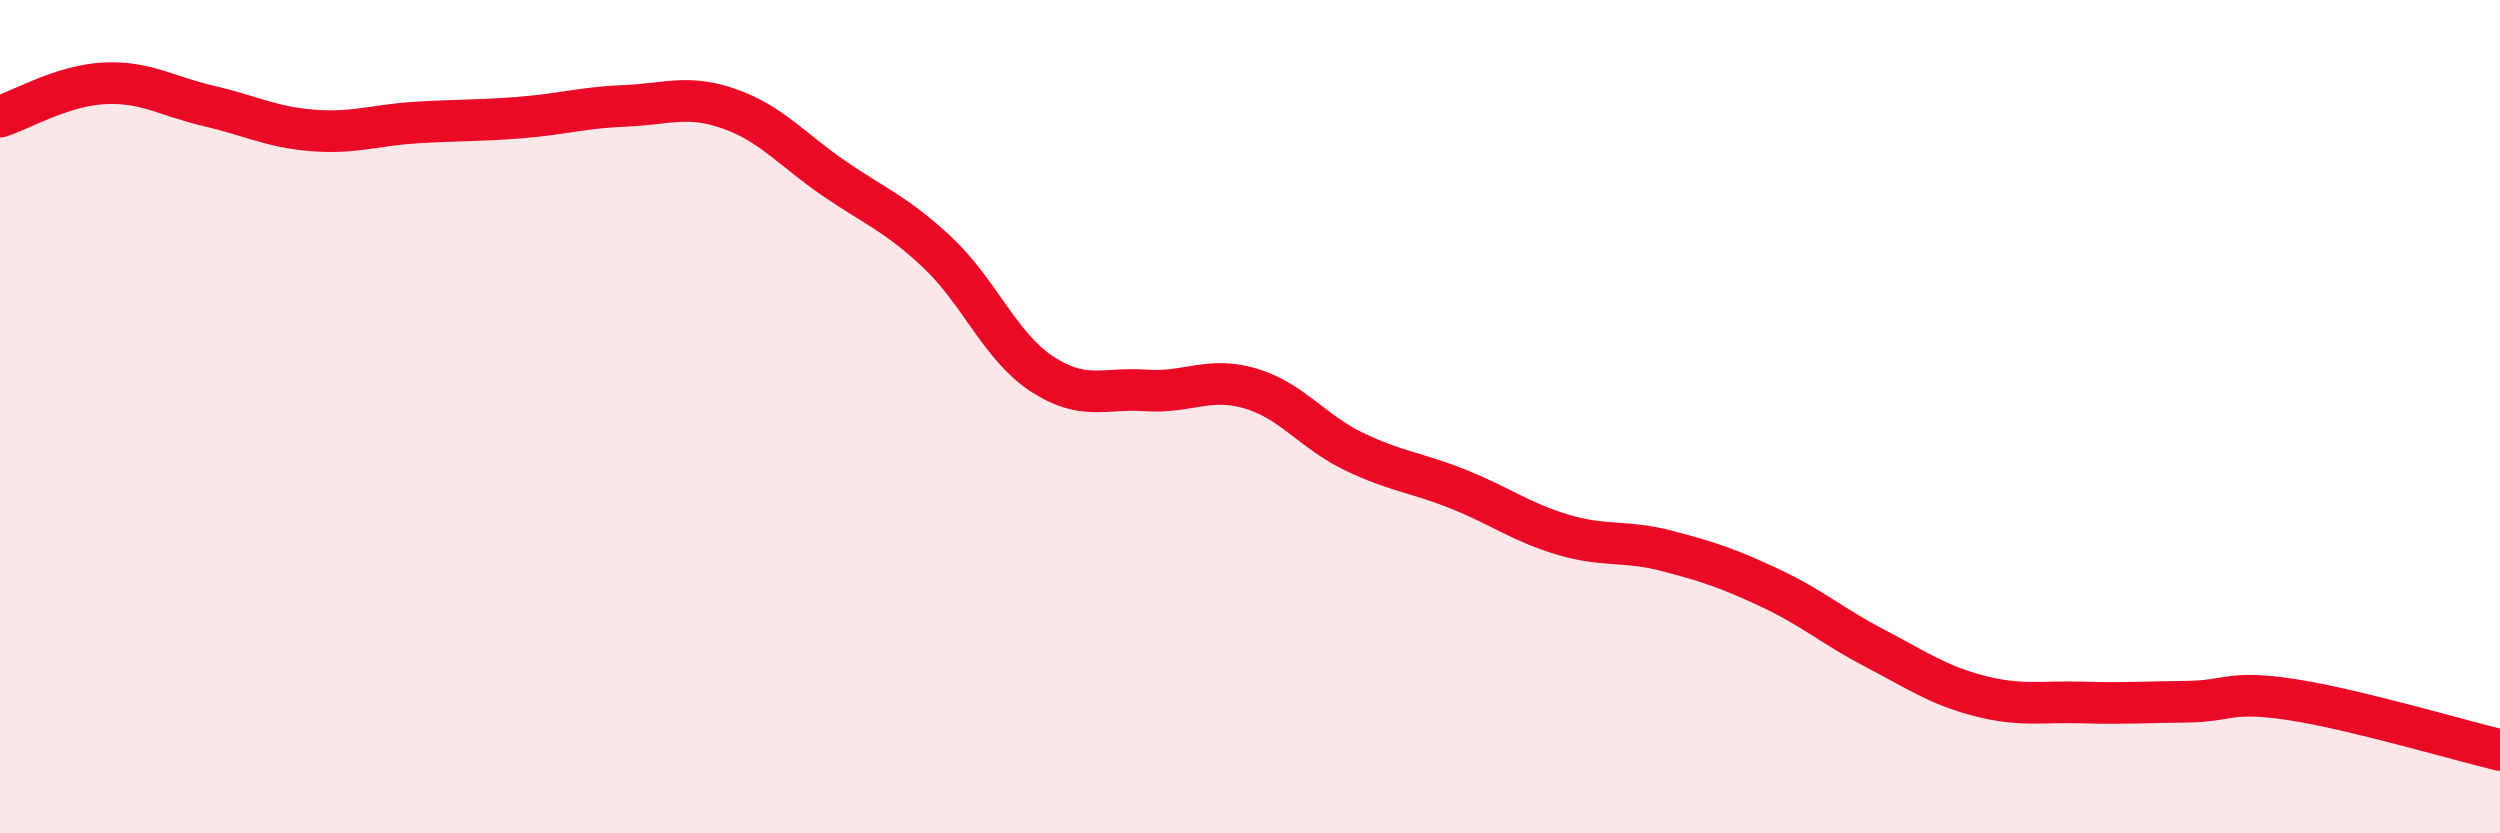
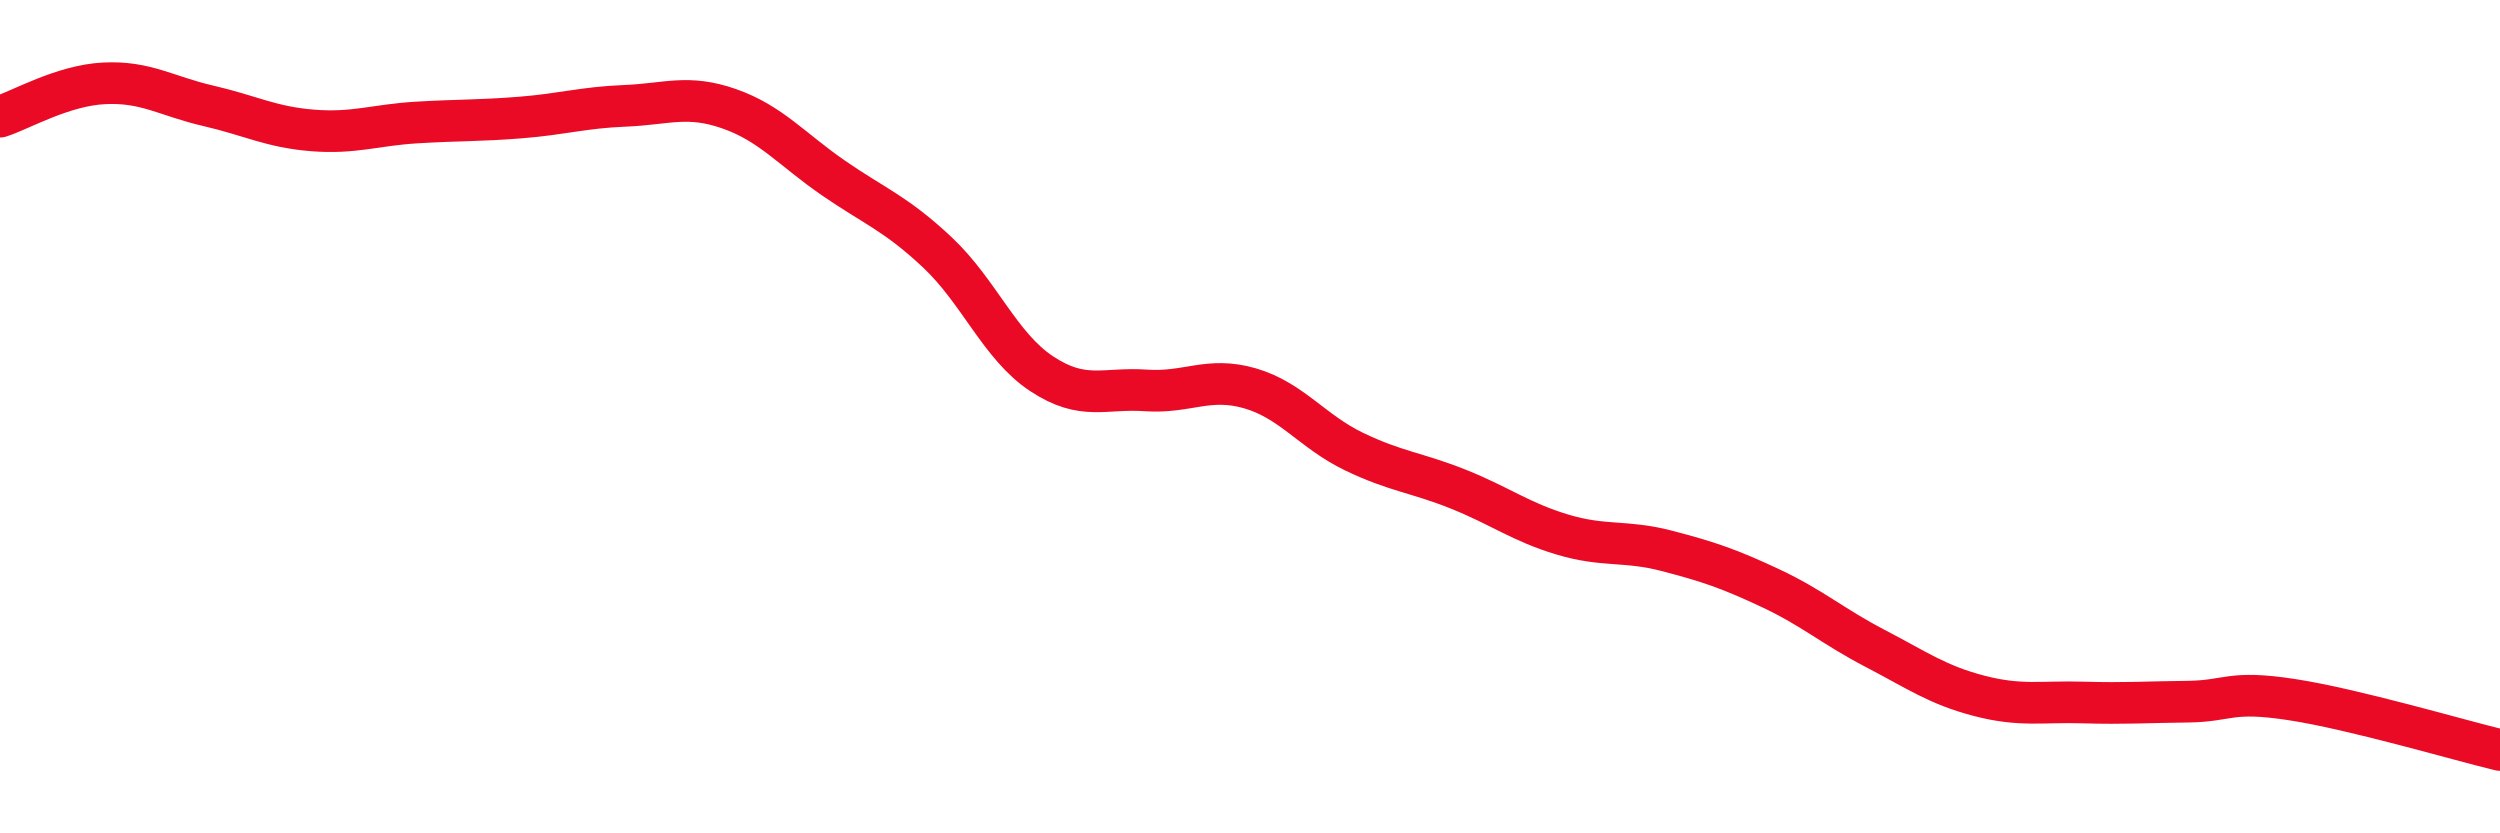
<svg xmlns="http://www.w3.org/2000/svg" width="60" height="20" viewBox="0 0 60 20">
-   <path d="M 0,2.8 C 0.5,2.64 1.5,2.05 2.5,2 C 3.5,1.95 4,2.31 5,2.54 C 6,2.77 6.5,3.05 7.5,3.13 C 8.5,3.21 9,3 10,2.94 C 11,2.88 11.5,2.9 12.5,2.82 C 13.5,2.74 14,2.58 15,2.54 C 16,2.5 16.5,2.26 17.5,2.61 C 18.5,2.96 19,3.58 20,4.27 C 21,4.96 21.5,5.12 22.5,6.06 C 23.5,7 24,8.31 25,8.97 C 26,9.63 26.5,9.3 27.5,9.37 C 28.5,9.44 29,9.03 30,9.32 C 31,9.61 31.5,10.36 32.5,10.84 C 33.5,11.32 34,11.34 35,11.74 C 36,12.14 36.5,12.53 37.5,12.83 C 38.5,13.13 39,12.96 40,13.22 C 41,13.48 41.5,13.65 42.5,14.12 C 43.5,14.59 44,15.04 45,15.56 C 46,16.08 46.5,16.44 47.5,16.7 C 48.5,16.96 49,16.83 50,16.86 C 51,16.89 51.5,16.85 52.5,16.84 C 53.5,16.83 53.5,16.56 55,16.79 C 56.5,17.02 59,17.76 60,18L60 20L0 20Z" fill="#EB0A25" opacity="0.1" stroke-linecap="round" stroke-linejoin="round" />
  <path d="M 0,2.8 C 0.5,2.64 1.5,2.05 2.5,2 C 3.5,1.95 4,2.31 5,2.54 C 6,2.77 6.5,3.05 7.5,3.13 C 8.5,3.21 9,3 10,2.94 C 11,2.88 11.5,2.9 12.5,2.82 C 13.5,2.74 14,2.58 15,2.54 C 16,2.5 16.5,2.26 17.5,2.61 C 18.5,2.96 19,3.58 20,4.27 C 21,4.96 21.5,5.12 22.5,6.06 C 23.5,7 24,8.31 25,8.97 C 26,9.63 26.5,9.3 27.5,9.37 C 28.5,9.44 29,9.03 30,9.32 C 31,9.61 31.5,10.36 32.5,10.84 C 33.5,11.32 34,11.34 35,11.74 C 36,12.14 36.5,12.53 37.5,12.83 C 38.5,13.13 39,12.96 40,13.22 C 41,13.48 41.5,13.65 42.5,14.12 C 43.5,14.59 44,15.04 45,15.56 C 46,16.08 46.5,16.44 47.5,16.7 C 48.5,16.96 49,16.83 50,16.86 C 51,16.89 51.5,16.85 52.5,16.84 C 53.5,16.83 53.5,16.56 55,16.79 C 56.5,17.02 59,17.76 60,18" stroke="#EB0A25" stroke-width="1" fill="none" stroke-linecap="round" stroke-linejoin="round" />
</svg>